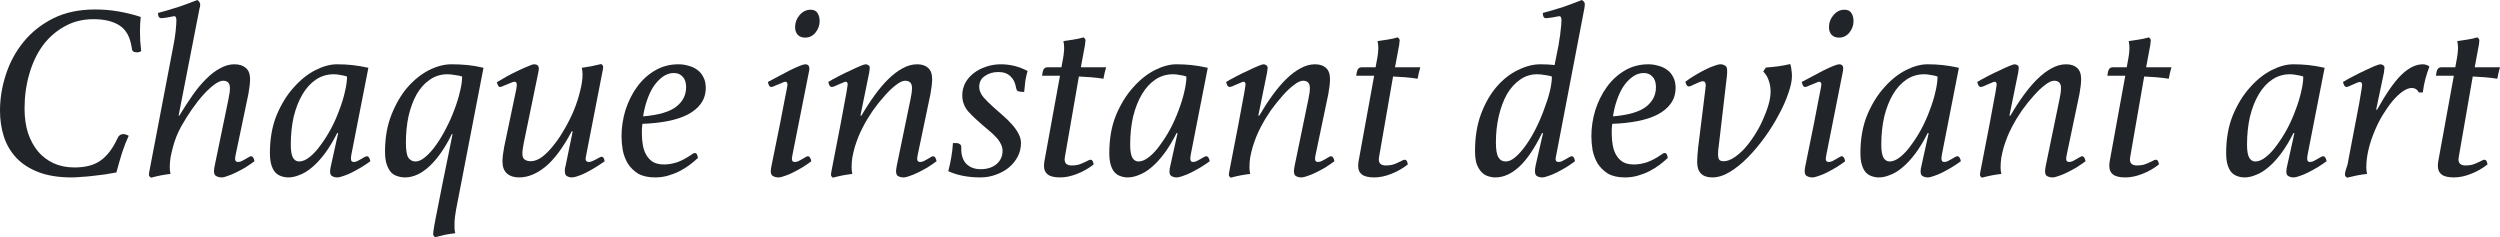
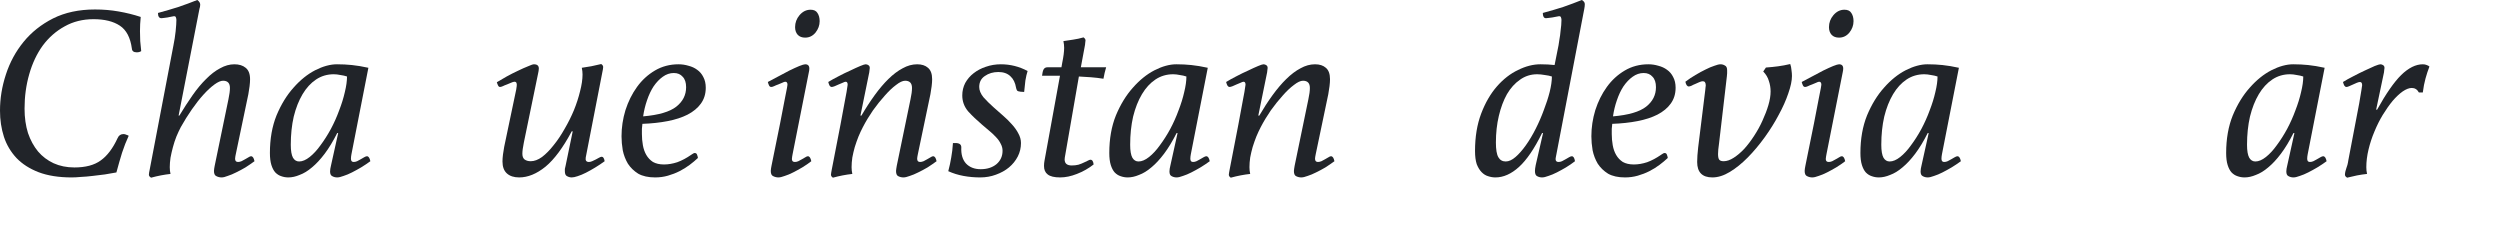
<svg xmlns="http://www.w3.org/2000/svg" width="411" height="39" viewBox="0 0 411 39" fill="none">
  <path d="M11.789 29.168C9.663 29.168 7.846 28.881 6.339 28.308C4.858 27.734 3.647 26.956 2.705 25.973C1.763 24.962 1.077 23.802 0.646 22.491C0.215 21.152 0 19.718 0 18.189C0 16.195 0.323 14.215 0.969 12.249C1.615 10.255 2.584 8.466 3.876 6.882C5.168 5.298 6.783 4.015 8.721 3.032C10.685 2.048 12.987 1.557 15.624 1.557C16.97 1.557 18.262 1.666 19.5 1.884C20.765 2.103 21.977 2.403 23.134 2.786C23.053 3.578 23.013 4.356 23.013 5.121C23.013 5.667 23.026 6.213 23.053 6.759C23.107 7.306 23.161 7.852 23.215 8.398C23.026 8.535 22.784 8.603 22.488 8.603C21.977 8.603 21.707 8.398 21.68 7.988C21.438 6.186 20.779 4.93 19.702 4.22C18.626 3.509 17.186 3.154 15.382 3.154C13.606 3.154 12.018 3.55 10.618 4.342C9.219 5.107 8.021 6.159 7.025 7.497C6.056 8.835 5.316 10.405 4.804 12.208C4.293 13.983 4.037 15.868 4.037 17.861C4.037 19.336 4.226 20.674 4.603 21.876C5.006 23.05 5.558 24.061 6.258 24.908C6.958 25.727 7.806 26.369 8.801 26.833C9.824 27.297 10.968 27.529 12.233 27.529C14.063 27.529 15.503 27.147 16.553 26.382C17.63 25.618 18.558 24.389 19.339 22.695C19.527 22.258 19.85 22.04 20.308 22.04C20.469 22.04 20.631 22.081 20.792 22.163C20.981 22.217 21.102 22.272 21.156 22.327C20.752 23.201 20.389 24.129 20.066 25.112C19.77 26.068 19.46 27.147 19.137 28.349C18.545 28.458 17.912 28.567 17.239 28.677C16.567 28.758 15.894 28.84 15.221 28.922C14.548 29.004 13.915 29.059 13.323 29.086C12.731 29.141 12.22 29.168 11.789 29.168Z" fill="#212429" />
  <path d="M28.999 3.277C28.999 3.141 28.973 3.004 28.919 2.868C28.892 2.731 28.784 2.663 28.596 2.663C28.515 2.663 28.367 2.69 28.152 2.745C27.963 2.772 27.761 2.813 27.546 2.868C27.331 2.895 27.129 2.922 26.94 2.95C26.752 2.977 26.617 2.991 26.537 2.991C26.16 2.991 25.971 2.704 25.971 2.13C27.183 1.803 28.3 1.475 29.322 1.147C30.372 0.792 31.408 0.41 32.431 0C32.754 0.218 32.916 0.478 32.916 0.778C32.916 0.888 32.902 1.01 32.875 1.147C32.848 1.256 32.821 1.352 32.794 1.434L29.363 19.008H29.484C30.211 17.807 30.937 16.687 31.664 15.649C32.391 14.611 33.131 13.724 33.885 12.986C34.638 12.222 35.405 11.634 36.186 11.225C36.966 10.788 37.747 10.569 38.528 10.569C39.308 10.569 39.927 10.761 40.385 11.143C40.869 11.525 41.111 12.153 41.111 13.027C41.111 13.355 41.084 13.737 41.031 14.174C40.977 14.611 40.91 15.048 40.829 15.485L38.77 25.317C38.743 25.427 38.716 25.563 38.689 25.727C38.662 25.891 38.649 26.014 38.649 26.096C38.649 26.451 38.81 26.628 39.133 26.628C39.295 26.628 39.483 26.587 39.698 26.505C39.914 26.396 40.115 26.287 40.304 26.177C40.519 26.041 40.708 25.932 40.869 25.85C41.031 25.741 41.165 25.686 41.273 25.686C41.542 25.686 41.73 25.959 41.838 26.505C41.354 26.86 40.856 27.202 40.344 27.529C39.833 27.83 39.322 28.103 38.81 28.349C38.326 28.595 37.868 28.786 37.437 28.922C37.034 29.086 36.697 29.168 36.428 29.168C36.132 29.168 35.849 29.1 35.58 28.963C35.311 28.854 35.176 28.567 35.176 28.103C35.176 28.021 35.19 27.884 35.217 27.693C35.244 27.475 35.271 27.325 35.298 27.243L37.559 16.305C37.72 15.54 37.801 14.925 37.801 14.461C37.801 13.669 37.424 13.273 36.67 13.273C36.294 13.273 35.822 13.478 35.257 13.888C34.692 14.297 34.086 14.857 33.441 15.567C32.821 16.25 32.189 17.056 31.543 17.984C30.897 18.913 30.291 19.882 29.726 20.893C29.484 21.357 29.242 21.876 28.999 22.45C28.784 22.996 28.596 23.569 28.434 24.17C28.273 24.771 28.138 25.358 28.03 25.932C27.95 26.505 27.909 27.024 27.909 27.488C27.909 27.871 27.95 28.239 28.03 28.595C27.008 28.704 25.945 28.909 24.841 29.209C24.599 29.073 24.478 28.909 24.478 28.717C24.478 28.608 24.491 28.485 24.518 28.349C24.545 28.185 24.572 28.048 24.599 27.939L28.515 7.456C28.676 6.664 28.797 5.886 28.878 5.121C28.959 4.329 28.999 3.714 28.999 3.277Z" fill="#212429" />
  <path d="M55.597 21.876H55.435C54.763 23.214 54.076 24.348 53.376 25.276C52.677 26.205 51.977 26.956 51.277 27.529C50.604 28.103 49.931 28.513 49.258 28.758C48.612 29.032 47.993 29.168 47.401 29.168C46.997 29.168 46.607 29.1 46.23 28.963C45.88 28.854 45.557 28.649 45.261 28.349C44.992 28.048 44.777 27.639 44.615 27.12C44.454 26.601 44.373 25.945 44.373 25.153C44.373 22.832 44.736 20.77 45.463 18.967C46.217 17.165 47.145 15.649 48.249 14.42C49.352 13.164 50.537 12.208 51.802 11.553C53.094 10.897 54.291 10.569 55.395 10.569C56.256 10.569 57.077 10.61 57.858 10.692C58.665 10.774 59.567 10.924 60.563 11.143L57.777 25.358C57.723 25.631 57.696 25.877 57.696 26.096C57.696 26.451 57.844 26.628 58.14 26.628C58.329 26.628 58.517 26.587 58.706 26.505C58.921 26.396 59.123 26.287 59.311 26.177C59.527 26.041 59.715 25.932 59.877 25.85C60.065 25.741 60.213 25.686 60.321 25.686C60.59 25.686 60.778 25.959 60.886 26.505C60.401 26.86 59.89 27.202 59.352 27.529C58.84 27.83 58.342 28.103 57.858 28.349C57.373 28.595 56.916 28.786 56.485 28.922C56.054 29.086 55.705 29.168 55.435 29.168C55.139 29.168 54.87 29.1 54.628 28.963C54.386 28.854 54.265 28.595 54.265 28.185C54.265 28.048 54.278 27.898 54.305 27.734C54.332 27.543 54.372 27.352 54.426 27.161L55.597 21.876ZM57.05 12.577C56.727 12.467 56.364 12.386 55.96 12.331C55.583 12.249 55.22 12.208 54.87 12.208C53.794 12.208 52.825 12.495 51.963 13.068C51.102 13.642 50.362 14.447 49.743 15.485C49.124 16.523 48.639 17.752 48.289 19.172C47.966 20.592 47.805 22.136 47.805 23.802C47.805 24.785 47.926 25.495 48.168 25.932C48.41 26.341 48.747 26.546 49.178 26.546C49.716 26.546 50.294 26.3 50.914 25.809C51.533 25.317 52.125 24.675 52.69 23.883C53.282 23.091 53.847 22.204 54.386 21.221C54.924 20.21 55.382 19.186 55.758 18.148C56.162 17.11 56.472 16.113 56.687 15.158C56.929 14.174 57.05 13.314 57.05 12.577Z" fill="#212429" />
-   <path d="M75.975 12.577C75.625 12.467 75.222 12.386 74.764 12.331C74.334 12.249 73.93 12.208 73.553 12.208C72.476 12.208 71.507 12.508 70.646 13.109C69.812 13.683 69.098 14.475 68.506 15.485C67.941 16.496 67.497 17.684 67.174 19.049C66.878 20.415 66.73 21.876 66.73 23.433C66.73 24.662 66.864 25.495 67.134 25.932C67.43 26.341 67.82 26.546 68.304 26.546C68.816 26.546 69.354 26.3 69.919 25.809C70.511 25.317 71.09 24.675 71.655 23.883C72.248 23.064 72.799 22.149 73.311 21.139C73.849 20.128 74.307 19.104 74.683 18.066C75.087 17.028 75.397 16.032 75.612 15.076C75.854 14.12 75.975 13.287 75.975 12.577ZM74.966 34.535C74.912 34.808 74.858 35.163 74.805 35.6C74.751 36.037 74.724 36.364 74.724 36.583C74.724 36.883 74.724 37.197 74.724 37.525C74.751 37.88 74.791 38.153 74.845 38.344C74.334 38.399 73.782 38.481 73.19 38.59C72.624 38.727 72.073 38.863 71.534 39C71.319 38.836 71.211 38.672 71.211 38.508C71.211 38.399 71.225 38.235 71.252 38.017C71.279 37.798 71.319 37.539 71.373 37.238C71.534 36.31 71.75 35.19 72.019 33.879C72.288 32.568 72.557 31.203 72.826 29.783C73.122 28.39 73.405 27.011 73.674 25.645C73.943 24.279 74.185 23.078 74.401 22.04H74.28C73.176 24.307 71.951 26.068 70.606 27.325C69.287 28.554 67.941 29.168 66.568 29.168C66.165 29.168 65.761 29.1 65.357 28.963C64.953 28.854 64.603 28.649 64.307 28.349C64.011 28.021 63.769 27.584 63.581 27.038C63.392 26.492 63.298 25.782 63.298 24.908C63.298 22.668 63.648 20.661 64.348 18.886C65.048 17.11 65.922 15.608 66.972 14.379C68.049 13.15 69.219 12.208 70.484 11.553C71.776 10.897 73.015 10.569 74.199 10.569C75.141 10.569 76.029 10.61 76.864 10.692C77.698 10.774 78.573 10.924 79.488 11.143L74.966 34.535Z" fill="#212429" />
  <path d="M86.121 23.433C85.959 24.225 85.878 24.839 85.878 25.276C85.878 25.713 86 26.027 86.242 26.218C86.511 26.41 86.847 26.505 87.251 26.505C87.843 26.505 88.462 26.273 89.108 25.809C89.754 25.317 90.387 24.675 91.006 23.883C91.652 23.091 92.257 22.19 92.823 21.18C93.415 20.169 93.926 19.145 94.357 18.107C94.787 17.042 95.124 16.004 95.366 14.994C95.635 13.956 95.77 13.041 95.77 12.249C95.77 11.894 95.73 11.525 95.649 11.143C96.698 11.006 97.762 10.802 98.838 10.528C99.054 10.665 99.161 10.829 99.161 11.02C99.161 11.075 99.148 11.197 99.121 11.389C99.094 11.553 99.067 11.689 99.04 11.798L96.295 25.891C96.214 26.382 96.389 26.628 96.82 26.628C96.981 26.628 97.156 26.587 97.344 26.505C97.56 26.396 97.762 26.3 97.95 26.218C98.138 26.109 98.313 26.014 98.475 25.932C98.663 25.823 98.811 25.768 98.919 25.768C99.161 25.768 99.323 26.014 99.403 26.505C98.919 26.86 98.408 27.202 97.869 27.529C97.331 27.857 96.82 28.144 96.335 28.39C95.851 28.636 95.393 28.827 94.962 28.963C94.559 29.1 94.236 29.168 93.993 29.168C93.724 29.168 93.469 29.1 93.226 28.963C92.984 28.854 92.863 28.581 92.863 28.144C92.863 28.089 92.863 27.966 92.863 27.775C92.89 27.584 92.93 27.407 92.984 27.243L94.155 21.589H93.993C92.567 24.266 91.127 26.205 89.674 27.407C88.22 28.581 86.78 29.168 85.354 29.168C84.492 29.168 83.819 28.95 83.335 28.513C82.85 28.076 82.608 27.42 82.608 26.546C82.608 26.218 82.635 25.836 82.689 25.399C82.743 24.962 82.81 24.539 82.891 24.129L84.869 14.707C84.869 14.652 84.883 14.557 84.909 14.42C84.936 14.284 84.95 14.188 84.95 14.133C85.004 13.669 84.883 13.437 84.587 13.437C84.452 13.437 84.263 13.492 84.021 13.601C83.806 13.683 83.577 13.778 83.335 13.888C83.093 13.97 82.864 14.065 82.649 14.174C82.46 14.256 82.312 14.297 82.204 14.297C82.07 14.297 81.962 14.215 81.882 14.052C81.801 13.888 81.734 13.71 81.68 13.519C82.137 13.246 82.675 12.932 83.295 12.577C83.941 12.222 84.56 11.908 85.152 11.634C85.771 11.334 86.323 11.088 86.807 10.897C87.291 10.679 87.615 10.569 87.776 10.569C88.314 10.569 88.584 10.802 88.584 11.266C88.584 11.402 88.57 11.539 88.543 11.675C88.516 11.812 88.489 11.948 88.462 12.085L86.121 23.433Z" fill="#212429" />
  <path d="M105.732 19.131C108.289 18.913 110.105 18.38 111.182 17.534C112.259 16.687 112.797 15.622 112.797 14.338C112.797 13.573 112.609 13 112.232 12.618C111.882 12.208 111.397 12.003 110.778 12.003C110.132 12.003 109.527 12.208 108.962 12.618C108.423 13 107.925 13.519 107.468 14.174C107.037 14.83 106.674 15.595 106.378 16.468C106.082 17.315 105.866 18.203 105.732 19.131ZM105.611 20.36C105.584 20.633 105.557 20.907 105.53 21.18C105.53 21.453 105.53 21.739 105.53 22.04C105.53 22.668 105.584 23.283 105.691 23.883C105.799 24.484 105.987 25.017 106.257 25.481C106.526 25.945 106.889 26.328 107.347 26.628C107.831 26.901 108.437 27.038 109.163 27.038C109.863 27.038 110.59 26.915 111.344 26.669C112.097 26.396 112.864 25.986 113.645 25.44C113.914 25.249 114.102 25.153 114.21 25.153C114.425 25.153 114.56 25.263 114.614 25.481C114.695 25.7 114.735 25.863 114.735 25.973C114.331 26.355 113.874 26.737 113.362 27.12C112.851 27.502 112.299 27.843 111.707 28.144C111.115 28.444 110.482 28.69 109.809 28.881C109.137 29.073 108.437 29.168 107.71 29.168C106.58 29.168 105.651 28.963 104.924 28.554C104.224 28.117 103.659 27.57 103.229 26.915C102.825 26.232 102.542 25.495 102.381 24.703C102.246 23.911 102.179 23.146 102.179 22.409C102.179 20.961 102.394 19.527 102.825 18.107C103.282 16.687 103.915 15.417 104.722 14.297C105.53 13.178 106.512 12.276 107.67 11.594C108.827 10.911 110.119 10.569 111.545 10.569C112.111 10.569 112.662 10.651 113.201 10.815C113.739 10.952 114.21 11.17 114.614 11.471C115.044 11.771 115.381 12.167 115.623 12.659C115.892 13.15 116.027 13.737 116.027 14.42C116.027 15.431 115.758 16.305 115.219 17.042C114.708 17.752 113.981 18.353 113.039 18.845C112.124 19.309 111.034 19.664 109.769 19.91C108.504 20.155 107.118 20.306 105.611 20.36Z" fill="#212429" />
  <path d="M132.368 6.186C131.857 6.186 131.453 6.036 131.157 5.735C130.861 5.408 130.713 4.984 130.713 4.465C130.713 3.728 130.955 3.072 131.439 2.499C131.951 1.898 132.556 1.598 133.256 1.598C133.795 1.598 134.171 1.775 134.387 2.13C134.629 2.485 134.75 2.936 134.75 3.482C134.75 4.165 134.521 4.793 134.064 5.367C133.606 5.913 133.041 6.186 132.368 6.186ZM130.309 25.317C130.282 25.427 130.255 25.577 130.228 25.768C130.201 25.932 130.188 26.055 130.188 26.137C130.188 26.464 130.349 26.628 130.672 26.628C130.861 26.628 131.049 26.587 131.238 26.505C131.453 26.396 131.655 26.287 131.843 26.177C132.058 26.041 132.247 25.932 132.408 25.85C132.57 25.741 132.704 25.686 132.812 25.686C133.081 25.686 133.27 25.959 133.377 26.505C132.92 26.86 132.422 27.202 131.884 27.529C131.372 27.83 130.874 28.103 130.39 28.349C129.905 28.595 129.448 28.786 129.017 28.922C128.586 29.086 128.236 29.168 127.967 29.168C127.671 29.168 127.389 29.1 127.119 28.963C126.85 28.854 126.716 28.567 126.716 28.103C126.716 28.021 126.729 27.884 126.756 27.693C126.783 27.475 126.81 27.325 126.837 27.243C127.429 24.32 127.9 21.999 128.25 20.278C128.6 18.53 128.856 17.206 129.017 16.305C129.205 15.376 129.327 14.762 129.38 14.461C129.434 14.161 129.461 13.983 129.461 13.929C129.461 13.601 129.34 13.437 129.098 13.437C128.99 13.437 128.829 13.492 128.613 13.601C128.398 13.683 128.169 13.778 127.927 13.888C127.685 13.97 127.456 14.065 127.241 14.174C127.052 14.256 126.904 14.297 126.796 14.297C126.635 14.297 126.514 14.215 126.433 14.052C126.352 13.888 126.285 13.696 126.231 13.478C126.716 13.205 127.281 12.904 127.927 12.577C128.573 12.222 129.192 11.894 129.784 11.594C130.403 11.293 130.941 11.047 131.399 10.856C131.884 10.665 132.207 10.569 132.368 10.569C132.826 10.569 133.054 10.802 133.054 11.266C133.054 11.457 133.027 11.662 132.974 11.88L130.309 25.317Z" fill="#212429" />
  <path d="M149.691 16.305C149.852 15.567 149.933 14.953 149.933 14.461C149.933 13.669 149.556 13.273 148.803 13.273C148.399 13.273 147.901 13.505 147.309 13.97C146.717 14.406 146.098 14.994 145.452 15.731C144.806 16.441 144.16 17.247 143.514 18.148C142.895 19.049 142.343 19.964 141.859 20.893C141.616 21.357 141.374 21.876 141.132 22.45C140.917 22.996 140.715 23.569 140.526 24.17C140.365 24.744 140.23 25.317 140.123 25.891C140.042 26.464 140.001 26.997 140.001 27.488C140.001 27.871 140.042 28.239 140.123 28.595C139.1 28.704 138.037 28.909 136.933 29.209C136.718 29.073 136.61 28.909 136.61 28.717C136.61 28.663 136.623 28.554 136.65 28.39C136.677 28.198 136.704 28.048 136.731 27.939C137.35 24.771 137.835 22.272 138.185 20.442C138.534 18.612 138.79 17.233 138.952 16.305C139.14 15.349 139.248 14.734 139.275 14.461C139.329 14.161 139.355 13.983 139.355 13.929C139.355 13.601 139.248 13.437 139.032 13.437C138.925 13.437 138.763 13.492 138.548 13.601C138.333 13.683 138.104 13.778 137.862 13.888C137.646 13.97 137.431 14.065 137.216 14.174C137 14.256 136.839 14.297 136.731 14.297C136.597 14.297 136.475 14.215 136.368 14.052C136.287 13.888 136.22 13.696 136.166 13.478C136.65 13.178 137.216 12.863 137.862 12.536C138.534 12.181 139.18 11.867 139.8 11.594C140.419 11.293 140.957 11.047 141.414 10.856C141.872 10.665 142.168 10.569 142.303 10.569C142.491 10.569 142.653 10.624 142.787 10.733C142.922 10.815 142.989 10.965 142.989 11.184C142.989 11.266 142.976 11.375 142.949 11.512C142.949 11.621 142.935 11.744 142.908 11.88L141.455 19.008H141.616C142.316 17.807 143.043 16.687 143.796 15.649C144.55 14.611 145.304 13.724 146.057 12.986C146.838 12.222 147.618 11.634 148.399 11.225C149.18 10.788 149.974 10.569 150.781 10.569C151.535 10.569 152.127 10.761 152.558 11.143C153.015 11.525 153.244 12.153 153.244 13.027C153.244 13.355 153.217 13.737 153.163 14.174C153.109 14.611 153.042 15.048 152.961 15.485L150.902 25.317C150.821 25.7 150.781 25.959 150.781 26.096C150.781 26.451 150.943 26.628 151.266 26.628C151.427 26.628 151.615 26.587 151.831 26.505C152.046 26.396 152.248 26.287 152.436 26.177C152.652 26.041 152.84 25.932 153.002 25.85C153.163 25.741 153.298 25.686 153.405 25.686C153.674 25.686 153.863 25.959 153.971 26.505C153.486 26.86 152.988 27.202 152.477 27.529C151.965 27.83 151.454 28.103 150.943 28.349C150.458 28.595 150.001 28.786 149.57 28.922C149.139 29.086 148.789 29.168 148.52 29.168C148.224 29.168 147.941 29.1 147.672 28.963C147.43 28.854 147.309 28.567 147.309 28.103C147.309 28.021 147.322 27.898 147.349 27.734C147.376 27.543 147.403 27.379 147.43 27.243L149.691 16.305Z" fill="#212429" />
  <path d="M167.767 15.076C167.471 15.048 167.282 14.98 167.202 14.871C167.121 14.734 167.067 14.584 167.04 14.42C166.906 13.601 166.596 12.973 166.112 12.536C165.627 12.071 164.968 11.839 164.133 11.839C163.272 11.839 162.532 12.058 161.913 12.495C161.294 12.904 160.984 13.505 160.984 14.297C160.984 14.844 161.213 15.403 161.671 15.977C162.155 16.523 162.72 17.083 163.366 17.657C163.851 18.093 164.362 18.544 164.9 19.008C165.439 19.473 165.923 19.951 166.354 20.442C166.784 20.907 167.134 21.398 167.404 21.917C167.7 22.436 167.848 22.968 167.848 23.515C167.848 24.307 167.673 25.044 167.323 25.727C166.973 26.41 166.488 27.011 165.869 27.529C165.277 28.021 164.564 28.417 163.73 28.717C162.922 29.018 162.061 29.168 161.146 29.168C160.204 29.168 159.288 29.086 158.4 28.922C157.512 28.758 156.678 28.499 155.897 28.144C156.112 27.325 156.274 26.573 156.382 25.891C156.516 25.181 156.61 24.389 156.664 23.515H157.068C157.714 23.515 158.037 23.747 158.037 24.211C157.983 25.358 158.239 26.246 158.804 26.874C159.396 27.502 160.204 27.816 161.226 27.816C162.276 27.816 163.137 27.543 163.81 26.997C164.483 26.423 164.82 25.686 164.82 24.785C164.82 24.375 164.712 23.979 164.497 23.597C164.308 23.214 164.053 22.859 163.73 22.532C163.407 22.177 163.043 21.835 162.639 21.507C162.236 21.152 161.819 20.797 161.388 20.442C160.58 19.759 159.84 19.049 159.167 18.312C158.521 17.547 158.198 16.673 158.198 15.69C158.198 14.953 158.36 14.27 158.683 13.642C159.033 13.014 159.49 12.481 160.056 12.044C160.648 11.58 161.321 11.225 162.074 10.979C162.855 10.706 163.676 10.569 164.537 10.569C166.098 10.569 167.565 10.938 168.938 11.675C168.803 12.085 168.682 12.604 168.574 13.232C168.494 13.86 168.426 14.488 168.372 15.117L167.767 15.076Z" fill="#212429" />
  <path d="M174.623 10.364C174.838 9.327 174.946 8.494 174.946 7.866C174.946 7.511 174.906 7.142 174.825 6.759C175.336 6.678 175.875 6.596 176.44 6.514C177.005 6.432 177.57 6.309 178.136 6.145C178.351 6.309 178.459 6.473 178.459 6.637C178.459 6.691 178.445 6.8 178.418 6.964C178.418 7.128 178.405 7.265 178.378 7.374L177.691 11.061H181.85C181.769 11.307 181.688 11.607 181.608 11.962C181.527 12.317 181.46 12.645 181.406 12.945C180.733 12.836 180.047 12.754 179.347 12.7C178.647 12.645 177.988 12.604 177.368 12.577L175.148 25.358C175.067 25.768 175.027 26.055 175.027 26.218C175.027 26.874 175.417 27.202 176.198 27.202C176.601 27.202 176.965 27.161 177.288 27.079C177.638 26.97 177.947 26.847 178.216 26.71C178.459 26.601 178.66 26.505 178.822 26.423C179.01 26.314 179.158 26.259 179.266 26.259C179.562 26.259 179.737 26.519 179.791 27.038C178.956 27.693 178.041 28.212 177.045 28.595C176.077 28.977 175.161 29.168 174.3 29.168C173.331 29.168 172.645 29.004 172.241 28.677C171.837 28.376 171.635 27.912 171.635 27.284C171.635 26.983 171.662 26.696 171.716 26.423L174.26 12.454H171.312C171.366 11.989 171.447 11.648 171.555 11.43C171.689 11.184 171.905 11.061 172.201 11.061H174.502L174.623 10.364Z" fill="#212429" />
  <path d="M193.592 21.876H193.43C192.757 23.214 192.071 24.348 191.371 25.276C190.671 26.205 189.971 26.956 189.272 27.529C188.599 28.103 187.926 28.513 187.253 28.758C186.607 29.032 185.988 29.168 185.396 29.168C184.992 29.168 184.602 29.1 184.225 28.963C183.875 28.854 183.552 28.649 183.256 28.349C182.987 28.048 182.772 27.639 182.61 27.12C182.449 26.601 182.368 25.945 182.368 25.153C182.368 22.832 182.731 20.77 183.458 18.967C184.212 17.165 185.14 15.649 186.244 14.42C187.347 13.164 188.531 12.208 189.797 11.553C191.088 10.897 192.286 10.569 193.39 10.569C194.251 10.569 195.072 10.61 195.853 10.692C196.66 10.774 197.562 10.924 198.558 11.143L195.772 25.358C195.718 25.631 195.691 25.877 195.691 26.096C195.691 26.451 195.839 26.628 196.135 26.628C196.324 26.628 196.512 26.587 196.7 26.505C196.916 26.396 197.118 26.287 197.306 26.177C197.521 26.041 197.71 25.932 197.871 25.85C198.06 25.741 198.208 25.686 198.315 25.686C198.584 25.686 198.773 25.959 198.881 26.505C198.396 26.86 197.885 27.202 197.346 27.529C196.835 27.83 196.337 28.103 195.853 28.349C195.368 28.595 194.91 28.786 194.48 28.922C194.049 29.086 193.699 29.168 193.43 29.168C193.134 29.168 192.865 29.1 192.623 28.963C192.38 28.854 192.259 28.595 192.259 28.185C192.259 28.048 192.273 27.898 192.3 27.734C192.327 27.543 192.367 27.352 192.421 27.161L193.592 21.876ZM195.045 12.577C194.722 12.467 194.359 12.386 193.955 12.331C193.578 12.249 193.215 12.208 192.865 12.208C191.788 12.208 190.819 12.495 189.958 13.068C189.097 13.642 188.357 14.447 187.737 15.485C187.118 16.523 186.634 17.752 186.284 19.172C185.961 20.592 185.8 22.136 185.8 23.802C185.8 24.785 185.921 25.495 186.163 25.932C186.405 26.341 186.742 26.546 187.172 26.546C187.711 26.546 188.289 26.3 188.908 25.809C189.527 25.317 190.12 24.675 190.685 23.883C191.277 23.091 191.842 22.204 192.38 21.221C192.919 20.21 193.376 19.186 193.753 18.148C194.157 17.11 194.466 16.113 194.682 15.158C194.924 14.174 195.045 13.314 195.045 12.577Z" fill="#212429" />
  <path d="M215.1 16.305C215.262 15.567 215.343 14.953 215.343 14.461C215.343 13.669 214.966 13.273 214.212 13.273C213.809 13.273 213.311 13.505 212.718 13.97C212.126 14.406 211.507 14.994 210.861 15.731C210.215 16.441 209.569 17.247 208.923 18.148C208.304 19.049 207.753 19.964 207.268 20.893C207.026 21.357 206.784 21.876 206.541 22.45C206.326 22.996 206.124 23.569 205.936 24.17C205.774 24.744 205.64 25.317 205.532 25.891C205.451 26.464 205.411 26.997 205.411 27.488C205.411 27.871 205.451 28.239 205.532 28.595C204.509 28.704 203.446 28.909 202.343 29.209C202.127 29.073 202.02 28.909 202.02 28.717C202.02 28.663 202.033 28.554 202.06 28.39C202.087 28.198 202.114 28.048 202.141 27.939C202.76 24.771 203.244 22.272 203.594 20.442C203.944 18.612 204.2 17.233 204.361 16.305C204.55 15.349 204.657 14.734 204.684 14.461C204.738 14.161 204.765 13.983 204.765 13.929C204.765 13.601 204.657 13.437 204.442 13.437C204.334 13.437 204.173 13.492 203.957 13.601C203.742 13.683 203.513 13.778 203.271 13.888C203.056 13.97 202.84 14.065 202.625 14.174C202.41 14.256 202.248 14.297 202.141 14.297C202.006 14.297 201.885 14.215 201.777 14.052C201.697 13.888 201.629 13.696 201.575 13.478C202.06 13.178 202.625 12.863 203.271 12.536C203.944 12.181 204.59 11.867 205.209 11.594C205.828 11.293 206.366 11.047 206.824 10.856C207.282 10.665 207.578 10.569 207.712 10.569C207.901 10.569 208.062 10.624 208.197 10.733C208.331 10.815 208.399 10.965 208.399 11.184C208.399 11.266 208.385 11.375 208.358 11.512C208.358 11.621 208.345 11.744 208.318 11.88L206.864 19.008H207.026C207.726 17.807 208.452 16.687 209.206 15.649C209.96 14.611 210.713 13.724 211.467 12.986C212.247 12.222 213.028 11.634 213.809 11.225C214.589 10.788 215.383 10.569 216.191 10.569C216.944 10.569 217.536 10.761 217.967 11.143C218.425 11.525 218.653 12.153 218.653 13.027C218.653 13.355 218.626 13.737 218.573 14.174C218.519 14.611 218.451 15.048 218.371 15.485L216.312 25.317C216.231 25.7 216.191 25.959 216.191 26.096C216.191 26.451 216.352 26.628 216.675 26.628C216.837 26.628 217.025 26.587 217.24 26.505C217.456 26.396 217.657 26.287 217.846 26.177C218.061 26.041 218.25 25.932 218.411 25.85C218.573 25.741 218.707 25.686 218.815 25.686C219.084 25.686 219.272 25.959 219.38 26.505C218.896 26.86 218.398 27.202 217.886 27.529C217.375 27.83 216.863 28.103 216.352 28.349C215.868 28.595 215.41 28.786 214.979 28.922C214.549 29.086 214.199 29.168 213.93 29.168C213.634 29.168 213.351 29.1 213.082 28.963C212.84 28.854 212.718 28.567 212.718 28.103C212.718 28.021 212.732 27.898 212.759 27.734C212.786 27.543 212.813 27.379 212.84 27.243L215.1 16.305Z" fill="#212429" />
-   <path d="M226.273 10.364C226.488 9.327 226.596 8.494 226.596 7.866C226.596 7.511 226.555 7.142 226.474 6.759C226.986 6.678 227.524 6.596 228.089 6.514C228.655 6.432 229.22 6.309 229.785 6.145C230 6.309 230.108 6.473 230.108 6.637C230.108 6.691 230.095 6.8 230.068 6.964C230.068 7.128 230.054 7.265 230.027 7.374L229.341 11.061H233.499C233.419 11.307 233.338 11.607 233.257 11.962C233.176 12.317 233.109 12.645 233.055 12.945C232.382 12.836 231.696 12.754 230.996 12.7C230.296 12.645 229.637 12.604 229.018 12.577L226.797 25.358C226.717 25.768 226.676 26.055 226.676 26.218C226.676 26.874 227.067 27.202 227.847 27.202C228.251 27.202 228.614 27.161 228.937 27.079C229.287 26.97 229.597 26.847 229.866 26.71C230.108 26.601 230.31 26.505 230.471 26.423C230.66 26.314 230.808 26.259 230.915 26.259C231.212 26.259 231.386 26.519 231.44 27.038C230.606 27.693 229.691 28.212 228.695 28.595C227.726 28.977 226.811 29.168 225.95 29.168C224.981 29.168 224.294 29.004 223.891 28.677C223.487 28.376 223.285 27.912 223.285 27.284C223.285 26.983 223.312 26.696 223.366 26.423L225.909 12.454H222.962C223.016 11.989 223.097 11.648 223.204 11.43C223.339 11.184 223.554 11.061 223.85 11.061H226.151L226.273 10.364Z" fill="#212429" />
  <path d="M256.221 7.456C256.275 7.128 256.329 6.773 256.383 6.391C256.463 5.981 256.517 5.585 256.544 5.203C256.598 4.82 256.638 4.465 256.665 4.138C256.692 3.783 256.706 3.496 256.706 3.277C256.706 3.141 256.679 3.004 256.625 2.868C256.598 2.731 256.49 2.663 256.302 2.663C256.221 2.663 256.073 2.69 255.858 2.745C255.669 2.772 255.454 2.813 255.212 2.868C254.996 2.895 254.781 2.922 254.566 2.95C254.377 2.977 254.243 2.991 254.162 2.991C253.812 2.991 253.637 2.704 253.637 2.13C254.848 1.803 255.965 1.475 256.988 1.147C258.011 0.792 259.034 0.41 260.056 0C260.272 0.137 260.406 0.259 260.46 0.369C260.514 0.478 260.541 0.587 260.541 0.696C260.541 0.915 260.514 1.161 260.46 1.434L255.858 25.44C255.831 25.577 255.804 25.713 255.777 25.85C255.75 25.959 255.737 26.055 255.737 26.137C255.737 26.464 255.898 26.628 256.221 26.628C256.409 26.628 256.598 26.587 256.786 26.505C257.002 26.396 257.203 26.287 257.392 26.177C257.607 26.041 257.796 25.932 257.957 25.85C258.145 25.741 258.294 25.686 258.401 25.686C258.67 25.686 258.845 25.959 258.926 26.505C258.468 26.86 257.971 27.202 257.432 27.529C256.921 27.83 256.423 28.103 255.938 28.349C255.454 28.595 254.996 28.786 254.566 28.922C254.135 29.086 253.785 29.168 253.516 29.168C253.22 29.168 252.951 29.1 252.709 28.963C252.466 28.854 252.345 28.567 252.345 28.103C252.345 27.884 252.386 27.57 252.466 27.161L253.678 21.876H253.516C252.251 24.443 250.986 26.3 249.721 27.448C248.456 28.595 247.164 29.168 245.845 29.168C245.441 29.168 245.038 29.1 244.634 28.963C244.257 28.854 243.907 28.636 243.584 28.308C243.261 27.98 242.992 27.543 242.777 26.997C242.588 26.423 242.494 25.7 242.494 24.826C242.494 22.504 242.831 20.456 243.503 18.681C244.176 16.905 245.038 15.417 246.087 14.215C247.137 13.014 248.294 12.112 249.559 11.512C250.824 10.883 252.049 10.569 253.233 10.569C254.095 10.569 254.875 10.61 255.575 10.692L256.221 7.456ZM255.131 12.577C254.808 12.467 254.418 12.386 253.96 12.331C253.503 12.249 253.085 12.208 252.709 12.208C251.659 12.208 250.717 12.508 249.882 13.109C249.048 13.683 248.335 14.475 247.743 15.485C247.177 16.496 246.733 17.684 246.41 19.049C246.087 20.415 245.926 21.876 245.926 23.433C245.926 24.58 246.06 25.386 246.33 25.85C246.599 26.314 247.002 26.546 247.541 26.546C248.052 26.546 248.59 26.3 249.156 25.809C249.721 25.317 250.286 24.675 250.851 23.883C251.417 23.091 251.955 22.19 252.466 21.18C252.978 20.169 253.422 19.145 253.799 18.107C254.202 17.069 254.525 16.073 254.768 15.117C255.01 14.133 255.131 13.287 255.131 12.577Z" fill="#212429" />
  <path d="M265.175 19.131C267.732 18.913 269.549 18.38 270.625 17.534C271.702 16.687 272.24 15.622 272.24 14.338C272.24 13.573 272.052 13 271.675 12.618C271.325 12.208 270.84 12.003 270.221 12.003C269.575 12.003 268.97 12.208 268.405 12.618C267.866 13 267.368 13.519 266.911 14.174C266.48 14.83 266.117 15.595 265.821 16.468C265.525 17.315 265.309 18.203 265.175 19.131ZM265.054 20.36C265.027 20.633 265 20.907 264.973 21.18C264.973 21.453 264.973 21.739 264.973 22.04C264.973 22.668 265.027 23.283 265.134 23.883C265.242 24.484 265.43 25.017 265.7 25.481C265.969 25.945 266.332 26.328 266.79 26.628C267.274 26.901 267.88 27.038 268.606 27.038C269.306 27.038 270.033 26.915 270.787 26.669C271.54 26.396 272.307 25.986 273.088 25.44C273.357 25.249 273.545 25.153 273.653 25.153C273.868 25.153 274.003 25.263 274.057 25.481C274.138 25.7 274.178 25.863 274.178 25.973C273.774 26.355 273.317 26.737 272.805 27.12C272.294 27.502 271.742 27.843 271.15 28.144C270.558 28.444 269.925 28.69 269.252 28.881C268.58 29.073 267.88 29.168 267.153 29.168C266.023 29.168 265.094 28.963 264.367 28.554C263.667 28.117 263.102 27.57 262.672 26.915C262.268 26.232 261.985 25.495 261.824 24.703C261.689 23.911 261.622 23.146 261.622 22.409C261.622 20.961 261.837 19.527 262.268 18.107C262.725 16.687 263.358 15.417 264.165 14.297C264.973 13.178 265.955 12.276 267.113 11.594C268.27 10.911 269.562 10.569 270.989 10.569C271.554 10.569 272.105 10.651 272.644 10.815C273.182 10.952 273.653 11.17 274.057 11.471C274.488 11.771 274.824 12.167 275.066 12.659C275.335 13.15 275.47 13.737 275.47 14.42C275.47 15.431 275.201 16.305 274.662 17.042C274.151 17.752 273.424 18.353 272.482 18.845C271.567 19.309 270.477 19.664 269.212 19.91C267.947 20.155 266.561 20.306 265.054 20.36Z" fill="#212429" />
  <path d="M282.608 23.597C282.554 23.952 282.513 24.279 282.486 24.58C282.459 24.853 282.446 25.099 282.446 25.317C282.446 25.782 282.513 26.096 282.648 26.259C282.782 26.423 283.025 26.505 283.375 26.505C283.886 26.505 284.438 26.314 285.03 25.932C285.622 25.549 286.201 25.058 286.766 24.457C287.331 23.829 287.869 23.119 288.381 22.327C288.919 21.507 289.377 20.674 289.754 19.828C290.157 18.954 290.48 18.107 290.723 17.288C290.965 16.468 291.086 15.717 291.086 15.035C291.086 14.434 290.992 13.86 290.803 13.314C290.642 12.741 290.332 12.222 289.875 11.757L290.319 11.102C291.072 11.047 291.745 10.979 292.337 10.897C292.957 10.815 293.616 10.692 294.316 10.528C294.423 10.829 294.491 11.156 294.518 11.512C294.571 11.867 294.598 12.194 294.598 12.495C294.598 13.259 294.397 14.215 293.993 15.362C293.616 16.482 293.091 17.657 292.418 18.886C291.772 20.114 291.005 21.343 290.117 22.573C289.229 23.802 288.3 24.908 287.331 25.891C286.362 26.874 285.38 27.666 284.384 28.267C283.388 28.868 282.433 29.168 281.517 29.168C279.849 29.168 279.014 28.321 279.014 26.628C279.014 26.3 279.028 25.945 279.055 25.563C279.082 25.153 279.122 24.716 279.176 24.252L280.347 14.789C280.373 14.68 280.387 14.543 280.387 14.379C280.414 14.215 280.427 14.106 280.427 14.052C280.427 13.587 280.266 13.355 279.943 13.355C279.781 13.355 279.579 13.41 279.337 13.519C279.122 13.601 278.907 13.696 278.691 13.806C278.476 13.888 278.274 13.983 278.086 14.092C277.897 14.174 277.749 14.215 277.642 14.215C277.372 14.215 277.184 13.956 277.076 13.437C277.615 13.027 278.166 12.659 278.732 12.331C279.324 11.976 279.876 11.675 280.387 11.43C280.925 11.156 281.41 10.952 281.84 10.815C282.271 10.651 282.607 10.569 282.85 10.569C283.119 10.569 283.361 10.638 283.576 10.774C283.819 10.883 283.94 11.143 283.94 11.553C283.94 11.689 283.94 11.853 283.94 12.044C283.94 12.208 283.926 12.372 283.899 12.536L282.608 23.597Z" fill="#212429" />
  <path d="M302.338 6.186C301.827 6.186 301.423 6.036 301.127 5.735C300.831 5.408 300.683 4.984 300.683 4.465C300.683 3.728 300.925 3.072 301.409 2.499C301.921 1.898 302.526 1.598 303.226 1.598C303.765 1.598 304.141 1.775 304.357 2.13C304.599 2.485 304.72 2.936 304.72 3.482C304.72 4.165 304.491 4.793 304.034 5.367C303.576 5.913 303.011 6.186 302.338 6.186ZM300.279 25.317C300.252 25.427 300.225 25.577 300.198 25.768C300.171 25.932 300.158 26.055 300.158 26.137C300.158 26.464 300.319 26.628 300.642 26.628C300.831 26.628 301.019 26.587 301.208 26.505C301.423 26.396 301.625 26.287 301.813 26.177C302.029 26.041 302.217 25.932 302.378 25.85C302.54 25.741 302.675 25.686 302.782 25.686C303.051 25.686 303.24 25.959 303.347 26.505C302.89 26.86 302.392 27.202 301.854 27.529C301.342 27.83 300.844 28.103 300.36 28.349C299.875 28.595 299.418 28.786 298.987 28.922C298.556 29.086 298.207 29.168 297.937 29.168C297.641 29.168 297.359 29.1 297.09 28.963C296.82 28.854 296.686 28.567 296.686 28.103C296.686 28.021 296.699 27.884 296.726 27.693C296.753 27.475 296.78 27.325 296.807 27.243C297.399 24.32 297.87 21.999 298.22 20.278C298.57 18.53 298.826 17.206 298.987 16.305C299.175 15.376 299.297 14.762 299.35 14.461C299.404 14.161 299.431 13.983 299.431 13.929C299.431 13.601 299.31 13.437 299.068 13.437C298.96 13.437 298.799 13.492 298.583 13.601C298.368 13.683 298.139 13.778 297.897 13.888C297.655 13.97 297.426 14.065 297.211 14.174C297.022 14.256 296.874 14.297 296.767 14.297C296.605 14.297 296.484 14.215 296.403 14.052C296.322 13.888 296.255 13.696 296.201 13.478C296.686 13.205 297.251 12.904 297.897 12.577C298.543 12.222 299.162 11.894 299.754 11.594C300.373 11.293 300.912 11.047 301.369 10.856C301.854 10.665 302.177 10.569 302.338 10.569C302.796 10.569 303.024 10.802 303.024 11.266C303.024 11.457 302.997 11.662 302.944 11.88L300.279 25.317Z" fill="#212429" />
  <path d="M317.077 21.876H316.916C316.243 23.214 315.556 24.348 314.857 25.276C314.157 26.205 313.457 26.956 312.757 27.529C312.084 28.103 311.411 28.513 310.739 28.758C310.093 29.032 309.474 29.168 308.881 29.168C308.478 29.168 308.087 29.1 307.711 28.963C307.361 28.854 307.038 28.649 306.742 28.349C306.472 28.048 306.257 27.639 306.096 27.12C305.934 26.601 305.853 25.945 305.853 25.153C305.853 22.832 306.217 20.77 306.943 18.967C307.697 17.165 308.626 15.649 309.729 14.42C310.833 13.164 312.017 12.208 313.282 11.553C314.574 10.897 315.772 10.569 316.875 10.569C317.737 10.569 318.558 10.61 319.338 10.692C320.146 10.774 321.047 10.924 322.043 11.143L319.257 25.358C319.204 25.631 319.177 25.877 319.177 26.096C319.177 26.451 319.325 26.628 319.621 26.628C319.809 26.628 319.997 26.587 320.186 26.505C320.401 26.396 320.603 26.287 320.792 26.177C321.007 26.041 321.195 25.932 321.357 25.85C321.545 25.741 321.693 25.686 321.801 25.686C322.07 25.686 322.258 25.959 322.366 26.505C321.882 26.86 321.37 27.202 320.832 27.529C320.32 27.83 319.823 28.103 319.338 28.349C318.854 28.595 318.396 28.786 317.965 28.922C317.535 29.086 317.185 29.168 316.916 29.168C316.62 29.168 316.35 29.1 316.108 28.963C315.866 28.854 315.745 28.595 315.745 28.185C315.745 28.048 315.758 27.898 315.785 27.734C315.812 27.543 315.853 27.352 315.906 27.161L317.077 21.876ZM318.531 12.577C318.208 12.467 317.844 12.386 317.441 12.331C317.064 12.249 316.7 12.208 316.35 12.208C315.274 12.208 314.305 12.495 313.444 13.068C312.582 13.642 311.842 14.447 311.223 15.485C310.604 16.523 310.119 17.752 309.77 19.172C309.447 20.592 309.285 22.136 309.285 23.802C309.285 24.785 309.406 25.495 309.648 25.932C309.891 26.341 310.227 26.546 310.658 26.546C311.196 26.546 311.775 26.3 312.394 25.809C313.013 25.317 313.605 24.675 314.17 23.883C314.762 23.091 315.328 22.204 315.866 21.221C316.404 20.21 316.862 19.186 317.239 18.148C317.642 17.11 317.952 16.113 318.167 15.158C318.409 14.174 318.531 13.314 318.531 12.577Z" fill="#212429" />
-   <path d="M338.586 16.305C338.748 15.567 338.828 14.953 338.828 14.461C338.828 13.669 338.451 13.273 337.698 13.273C337.294 13.273 336.796 13.505 336.204 13.97C335.612 14.406 334.993 14.994 334.347 15.731C333.701 16.441 333.055 17.247 332.409 18.148C331.79 19.049 331.238 19.964 330.754 20.893C330.511 21.357 330.269 21.876 330.027 22.45C329.812 22.996 329.61 23.569 329.421 24.17C329.26 24.744 329.125 25.317 329.018 25.891C328.937 26.464 328.896 26.997 328.896 27.488C328.896 27.871 328.937 28.239 329.018 28.595C327.995 28.704 326.932 28.909 325.828 29.209C325.613 29.073 325.505 28.909 325.505 28.717C325.505 28.663 325.519 28.554 325.545 28.39C325.572 28.198 325.599 28.048 325.626 27.939C326.245 24.771 326.73 22.272 327.08 20.442C327.43 18.612 327.685 17.233 327.847 16.305C328.035 15.349 328.143 14.734 328.17 14.461C328.224 14.161 328.25 13.983 328.25 13.929C328.25 13.601 328.143 13.437 327.928 13.437C327.82 13.437 327.658 13.492 327.443 13.601C327.228 13.683 326.999 13.778 326.757 13.888C326.541 13.97 326.326 14.065 326.111 14.174C325.895 14.256 325.734 14.297 325.626 14.297C325.492 14.297 325.371 14.215 325.263 14.052C325.182 13.888 325.115 13.696 325.061 13.478C325.545 13.178 326.111 12.863 326.757 12.536C327.43 12.181 328.076 11.867 328.695 11.594C329.314 11.293 329.852 11.047 330.31 10.856C330.767 10.665 331.063 10.569 331.198 10.569C331.386 10.569 331.548 10.624 331.682 10.733C331.817 10.815 331.884 10.965 331.884 11.184C331.884 11.266 331.871 11.375 331.844 11.512C331.844 11.621 331.83 11.744 331.803 11.88L330.35 19.008H330.511C331.211 17.807 331.938 16.687 332.692 15.649C333.445 14.611 334.199 13.724 334.952 12.986C335.733 12.222 336.514 11.634 337.294 11.225C338.075 10.788 338.869 10.569 339.676 10.569C340.43 10.569 341.022 10.761 341.453 11.143C341.91 11.525 342.139 12.153 342.139 13.027C342.139 13.355 342.112 13.737 342.058 14.174C342.004 14.611 341.937 15.048 341.856 15.485L339.797 25.317C339.716 25.7 339.676 25.959 339.676 26.096C339.676 26.451 339.838 26.628 340.161 26.628C340.322 26.628 340.511 26.587 340.726 26.505C340.941 26.396 341.143 26.287 341.331 26.177C341.547 26.041 341.735 25.932 341.897 25.85C342.058 25.741 342.193 25.686 342.3 25.686C342.57 25.686 342.758 25.959 342.866 26.505C342.381 26.86 341.883 27.202 341.372 27.529C340.86 27.83 340.349 28.103 339.838 28.349C339.353 28.595 338.896 28.786 338.465 28.922C338.034 29.086 337.684 29.168 337.415 29.168C337.119 29.168 336.837 29.1 336.567 28.963C336.325 28.854 336.204 28.567 336.204 28.103C336.204 28.021 336.217 27.898 336.244 27.734C336.271 27.543 336.298 27.379 336.325 27.243L338.586 16.305Z" fill="#212429" />
-   <path d="M349.758 10.364C349.973 9.327 350.081 8.494 350.081 7.866C350.081 7.511 350.041 7.142 349.96 6.759C350.471 6.678 351.01 6.596 351.575 6.514C352.14 6.432 352.705 6.309 353.271 6.145C353.486 6.309 353.594 6.473 353.594 6.637C353.594 6.691 353.58 6.8 353.553 6.964C353.553 7.128 353.54 7.265 353.513 7.374L352.826 11.061H356.985C356.904 11.307 356.823 11.607 356.743 11.962C356.662 12.317 356.595 12.645 356.541 12.945C355.868 12.836 355.182 12.754 354.482 12.7C353.782 12.645 353.123 12.604 352.503 12.577L350.283 25.358C350.202 25.768 350.162 26.055 350.162 26.218C350.162 26.874 350.552 27.202 351.333 27.202C351.736 27.202 352.1 27.161 352.423 27.079C352.773 26.97 353.082 26.847 353.351 26.71C353.594 26.601 353.795 26.505 353.957 26.423C354.145 26.314 354.293 26.259 354.401 26.259C354.697 26.259 354.872 26.519 354.926 27.038C354.092 27.693 353.176 28.212 352.181 28.595C351.212 28.977 350.296 29.168 349.435 29.168C348.466 29.168 347.78 29.004 347.376 28.677C346.972 28.376 346.77 27.912 346.77 27.284C346.77 26.983 346.797 26.696 346.851 26.423L349.395 12.454H346.447C346.501 11.989 346.582 11.648 346.69 11.43C346.824 11.184 347.04 11.061 347.336 11.061H349.637L349.758 10.364Z" fill="#212429" />
  <path d="M377.203 21.876H377.042C376.369 23.214 375.683 24.348 374.983 25.276C374.283 26.205 373.583 26.956 372.883 27.529C372.211 28.103 371.538 28.513 370.865 28.758C370.219 29.032 369.6 29.168 369.008 29.168C368.604 29.168 368.214 29.1 367.837 28.963C367.487 28.854 367.164 28.649 366.868 28.349C366.599 28.048 366.383 27.639 366.222 27.12C366.06 26.601 365.98 25.945 365.98 25.153C365.98 22.832 366.343 20.77 367.07 18.967C367.823 17.165 368.752 15.649 369.856 14.42C370.959 13.164 372.143 12.208 373.408 11.553C374.7 10.897 375.898 10.569 377.002 10.569C377.863 10.569 378.684 10.61 379.464 10.692C380.272 10.774 381.173 10.924 382.169 11.143L379.384 25.358C379.33 25.631 379.303 25.877 379.303 26.096C379.303 26.451 379.451 26.628 379.747 26.628C379.935 26.628 380.124 26.587 380.312 26.505C380.527 26.396 380.729 26.287 380.918 26.177C381.133 26.041 381.322 25.932 381.483 25.85C381.671 25.741 381.819 25.686 381.927 25.686C382.196 25.686 382.385 25.959 382.492 26.505C382.008 26.86 381.496 27.202 380.958 27.529C380.447 27.83 379.949 28.103 379.464 28.349C378.98 28.595 378.522 28.786 378.092 28.922C377.661 29.086 377.311 29.168 377.042 29.168C376.746 29.168 376.477 29.1 376.234 28.963C375.992 28.854 375.871 28.595 375.871 28.185C375.871 28.048 375.885 27.898 375.911 27.734C375.938 27.543 375.979 27.352 376.033 27.161L377.203 21.876ZM378.657 12.577C378.334 12.467 377.971 12.386 377.567 12.331C377.19 12.249 376.827 12.208 376.477 12.208C375.4 12.208 374.431 12.495 373.57 13.068C372.709 13.642 371.968 14.447 371.349 15.485C370.73 16.523 370.246 17.752 369.896 19.172C369.573 20.592 369.411 22.136 369.411 23.802C369.411 24.785 369.532 25.495 369.775 25.932C370.017 26.341 370.353 26.546 370.784 26.546C371.322 26.546 371.901 26.3 372.52 25.809C373.139 25.317 373.731 24.675 374.297 23.883C374.889 23.091 375.454 22.204 375.992 21.221C376.531 20.21 376.988 19.186 377.365 18.148C377.769 17.11 378.078 16.113 378.294 15.158C378.536 14.174 378.657 13.314 378.657 12.577Z" fill="#212429" />
  <path d="M396.492 14.461C396.061 14.461 395.563 14.652 394.998 15.035C394.46 15.417 393.908 15.936 393.343 16.591C392.804 17.247 392.266 18.012 391.728 18.886C391.216 19.732 390.759 20.647 390.355 21.63C389.951 22.586 389.628 23.569 389.386 24.58C389.144 25.59 389.023 26.56 389.023 27.488C389.023 27.871 389.063 28.239 389.144 28.595C388.606 28.649 388.054 28.731 387.489 28.84C386.95 28.95 386.412 29.073 385.874 29.209C385.631 29.073 385.51 28.909 385.51 28.717C385.51 28.554 385.537 28.362 385.591 28.144C385.645 27.925 385.699 27.748 385.752 27.611C385.806 27.475 385.86 27.311 385.914 27.12C385.968 26.929 386.022 26.655 386.075 26.3L387.852 17.001C388.04 15.936 388.161 15.212 388.215 14.83C388.269 14.447 388.309 14.174 388.336 14.011C388.336 13.655 388.215 13.478 387.973 13.478C387.865 13.478 387.704 13.519 387.489 13.601C387.3 13.683 387.085 13.778 386.843 13.888C386.627 13.997 386.412 14.092 386.197 14.174C386.008 14.256 385.86 14.297 385.752 14.297C385.618 14.297 385.497 14.215 385.389 14.052C385.308 13.888 385.241 13.696 385.187 13.478C385.672 13.178 386.237 12.863 386.883 12.536C387.556 12.181 388.188 11.867 388.78 11.594C389.4 11.293 389.938 11.047 390.395 10.856C390.88 10.665 391.189 10.569 391.324 10.569C391.512 10.569 391.674 10.624 391.808 10.733C391.943 10.815 392.01 10.965 392.01 11.184C392.01 11.238 391.997 11.334 391.97 11.471C391.97 11.607 391.957 11.744 391.93 11.88L390.638 18.025H390.799C392.253 15.403 393.571 13.505 394.756 12.331C395.967 11.156 397.151 10.569 398.309 10.569C398.551 10.569 398.766 10.61 398.955 10.692C399.17 10.774 399.318 10.856 399.399 10.938C399.156 11.566 398.941 12.222 398.753 12.904C398.564 13.587 398.416 14.352 398.309 15.198H397.663C397.393 14.707 397.003 14.461 396.492 14.461Z" fill="#212429" />
-   <path d="M403.773 10.364C403.988 9.327 404.096 8.494 404.096 7.866C404.096 7.511 404.056 7.142 403.975 6.759C404.486 6.678 405.025 6.596 405.59 6.514C406.155 6.432 406.72 6.309 407.286 6.145C407.501 6.309 407.609 6.473 407.609 6.637C407.609 6.691 407.595 6.8 407.568 6.964C407.568 7.128 407.555 7.265 407.528 7.374L406.842 11.061H411C410.919 11.307 410.838 11.607 410.758 11.962C410.677 12.317 410.61 12.645 410.556 12.945C409.883 12.836 409.197 12.754 408.497 12.7C407.797 12.645 407.138 12.604 406.519 12.577L404.298 25.358C404.217 25.768 404.177 26.055 404.177 26.218C404.177 26.874 404.567 27.202 405.348 27.202C405.751 27.202 406.115 27.161 406.438 27.079C406.788 26.97 407.097 26.847 407.366 26.71C407.609 26.601 407.81 26.505 407.972 26.423C408.16 26.314 408.308 26.259 408.416 26.259C408.712 26.259 408.887 26.519 408.941 27.038C408.107 27.693 407.191 28.212 406.196 28.595C405.227 28.977 404.311 29.168 403.45 29.168C402.481 29.168 401.795 29.004 401.391 28.677C400.987 28.376 400.786 27.912 400.786 27.284C400.786 26.983 400.812 26.696 400.866 26.423L403.41 12.454H400.463C400.516 11.989 400.597 11.648 400.705 11.43C400.839 11.184 401.055 11.061 401.351 11.061H403.652L403.773 10.364Z" fill="#212429" />
</svg>